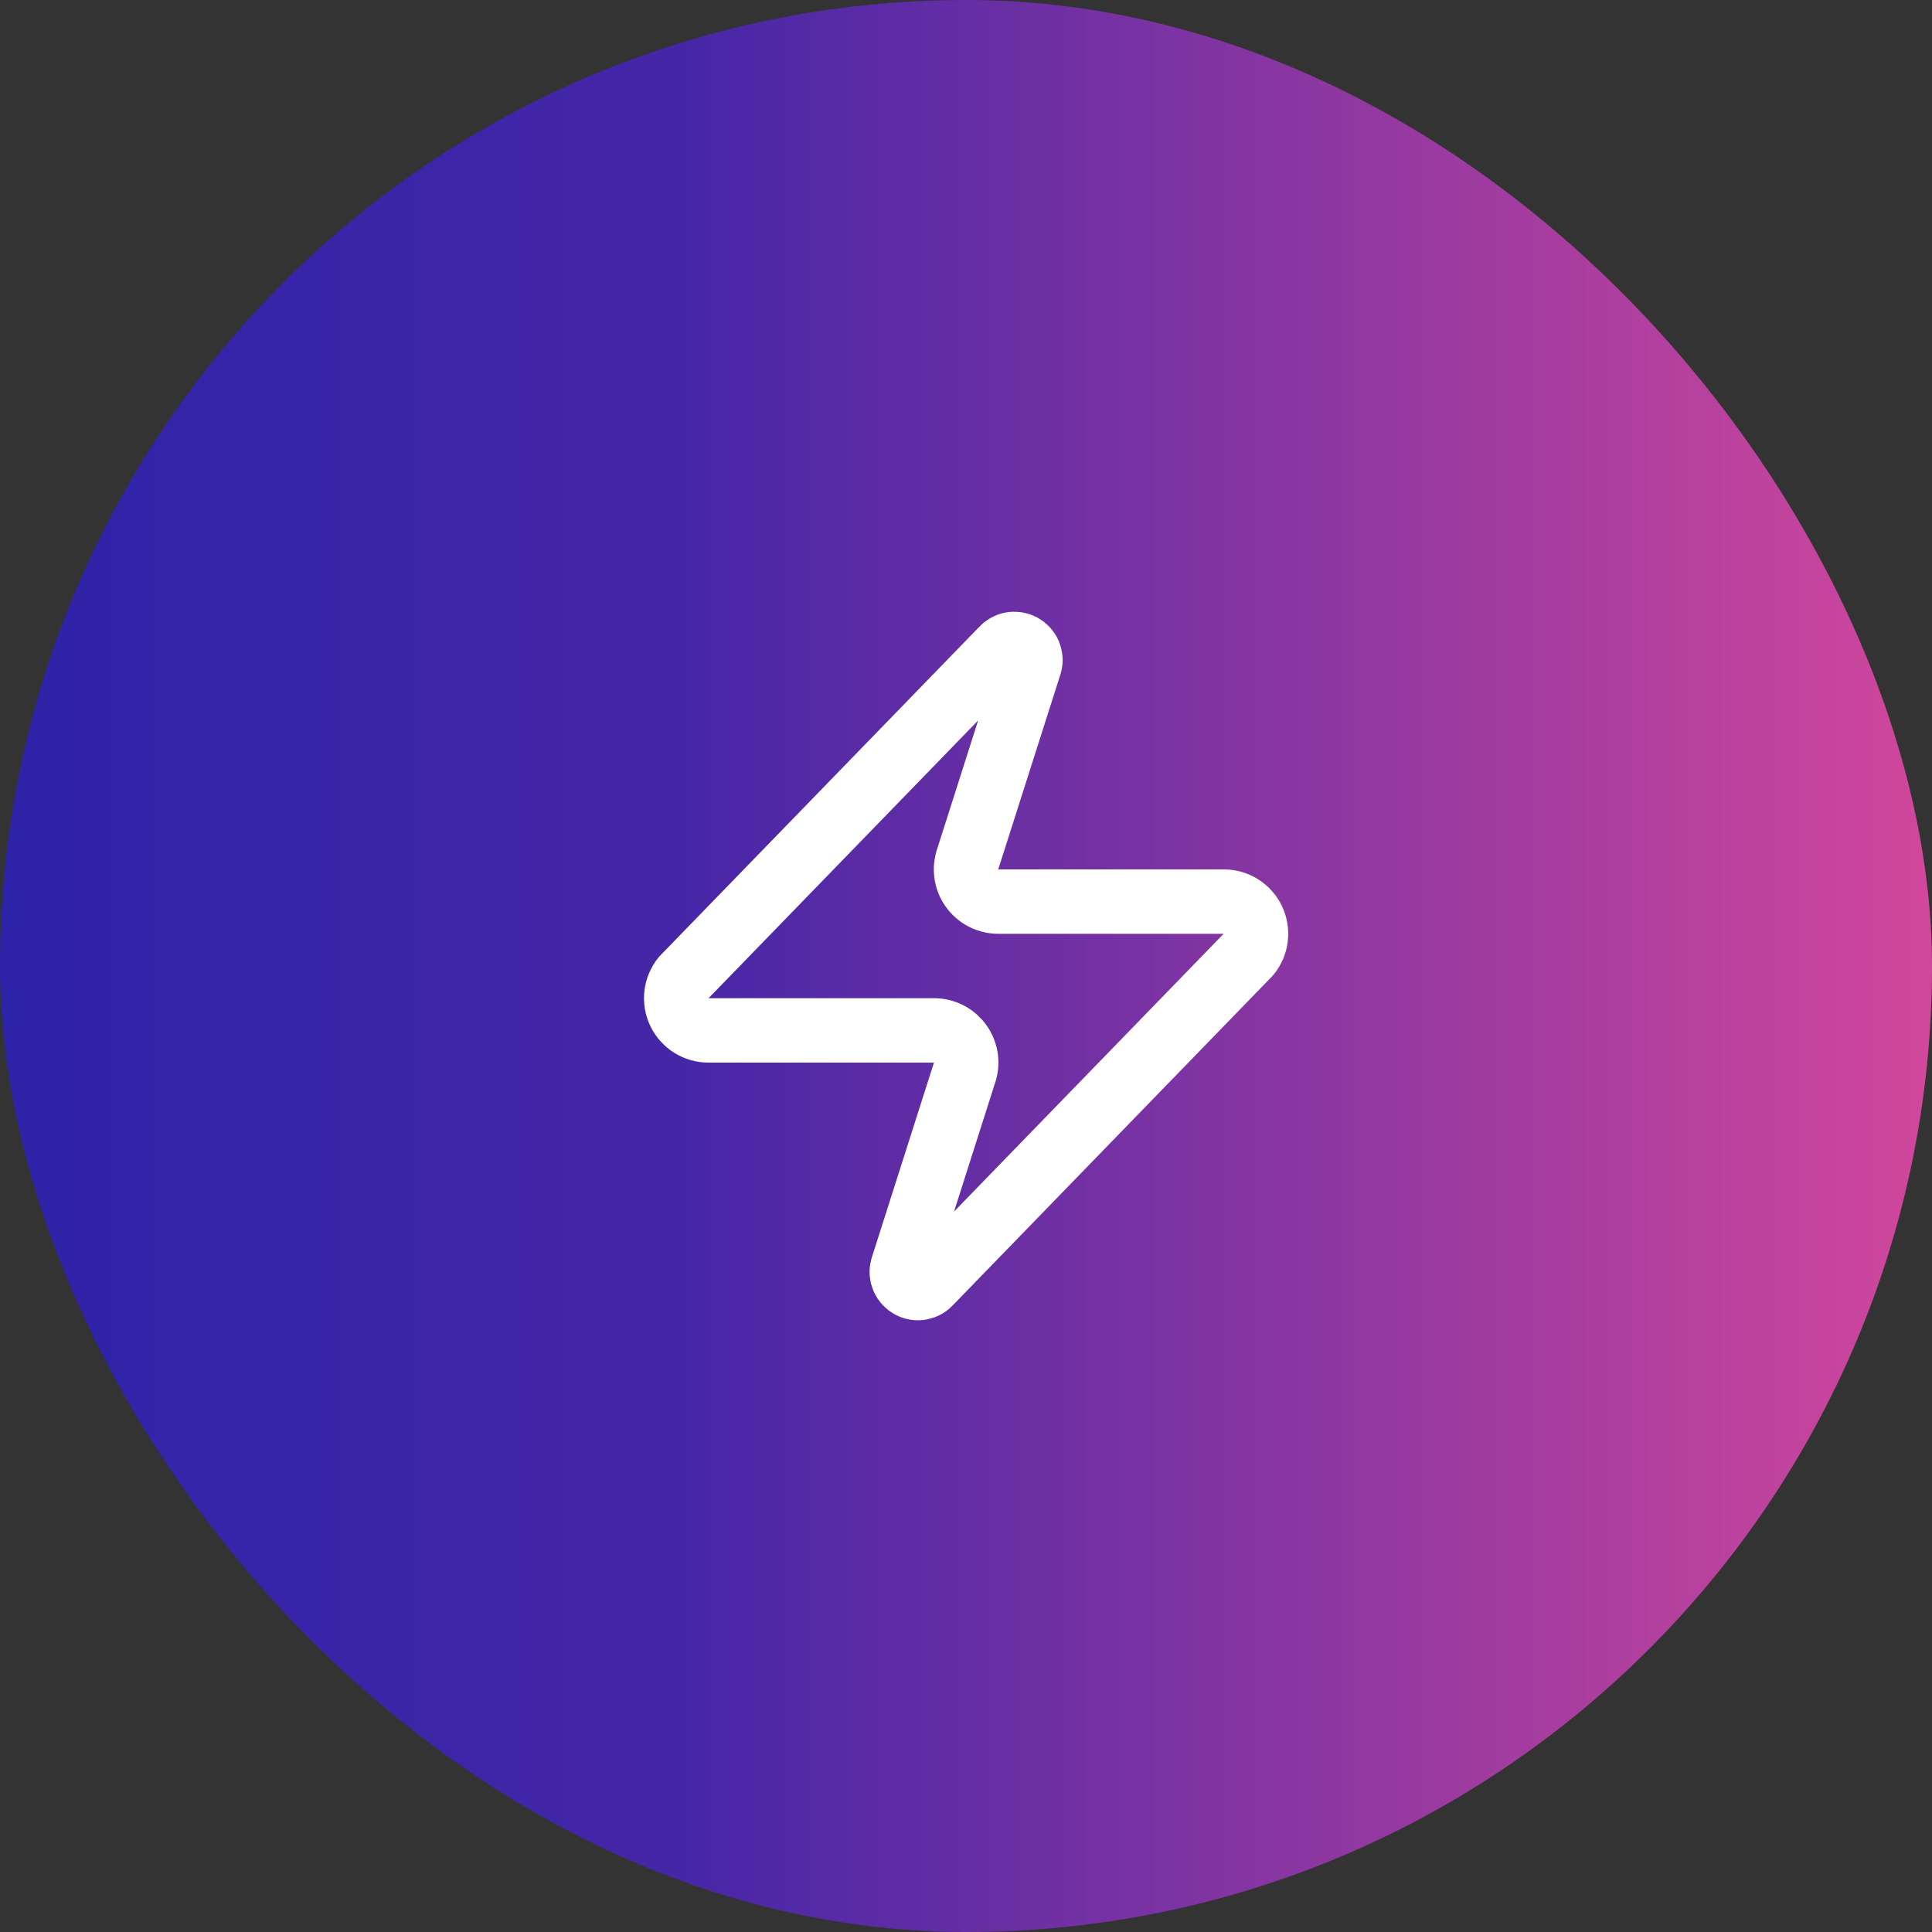
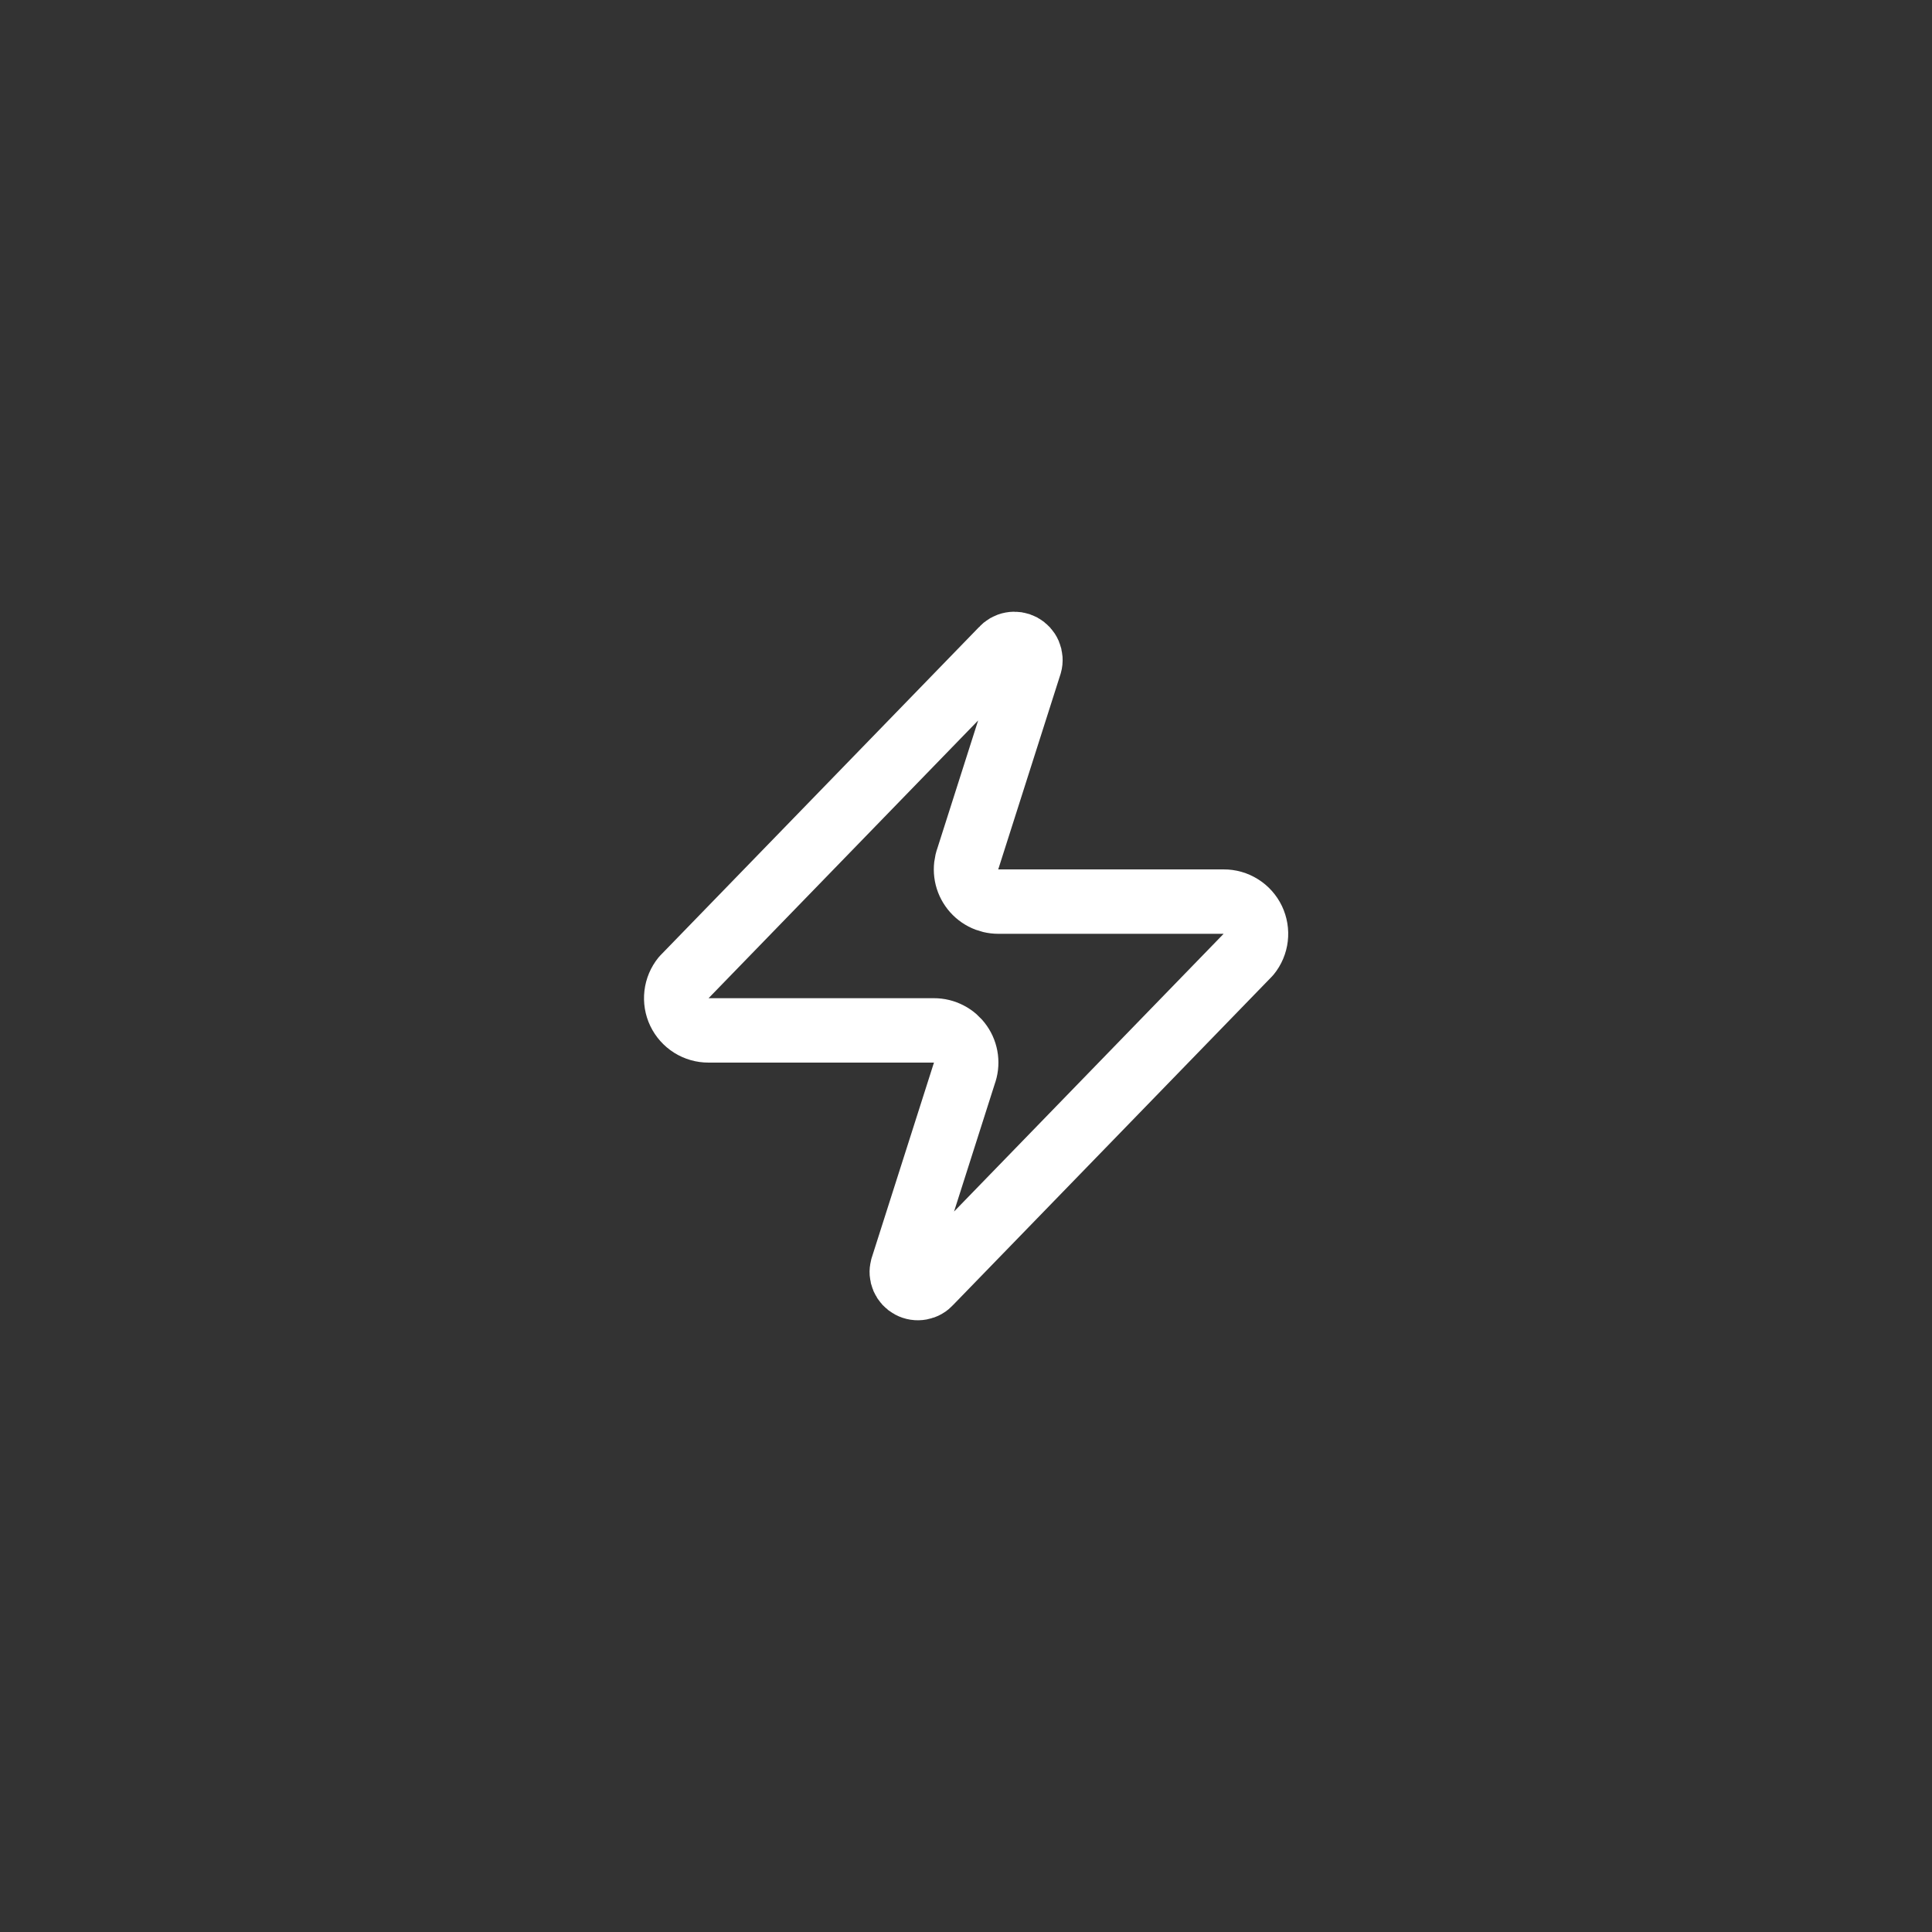
<svg xmlns="http://www.w3.org/2000/svg" width="60" height="60" viewBox="0 0 60 60" fill="none">
  <rect x="0" y="0" width="60" height="60" fill="#333333" stroke="none" />
-   <rect width="60" height="60" rx="30" fill="url(#paint0_linear_5096_3147)" />
  <path d="M22.003 32C21.814 32.001 21.629 31.948 21.468 31.847C21.308 31.746 21.18 31.602 21.098 31.432C21.016 31.261 20.985 31.07 21.007 30.883C21.029 30.695 21.104 30.517 21.223 30.37L31.123 20.17C31.198 20.084 31.299 20.026 31.41 20.006C31.522 19.985 31.637 20.003 31.737 20.056C31.837 20.11 31.916 20.196 31.961 20.3C32.005 20.404 32.014 20.521 31.983 20.63L30.063 26.65C30.007 26.801 29.988 26.964 30.008 27.125C30.028 27.285 30.087 27.439 30.18 27.571C30.272 27.704 30.395 27.812 30.539 27.887C30.682 27.962 30.842 28 31.003 28H38.003C38.193 27.999 38.378 28.052 38.538 28.153C38.699 28.253 38.827 28.398 38.909 28.568C38.99 28.739 39.022 28.929 39 29.117C38.978 29.305 38.903 29.483 38.783 29.63L28.883 39.83C28.809 39.916 28.708 39.974 28.596 39.994C28.485 40.015 28.37 39.997 28.27 39.943C28.17 39.89 28.091 39.804 28.046 39.7C28.001 39.596 27.993 39.479 28.023 39.37L29.943 33.35C30 33.198 30.019 33.035 29.999 32.875C29.979 32.714 29.92 32.561 29.827 32.428C29.735 32.296 29.612 32.187 29.468 32.113C29.325 32.038 29.165 31.999 29.003 32H22.003Z" stroke="white" stroke-width="2" stroke-linecap="round" stroke-linejoin="round" />
  <defs>
    <linearGradient id="paint0_linear_5096_3147" x1="0" y1="30" x2="60" y2="30" gradientUnits="userSpaceOnUse">
      <stop stop-color="#2D23A8" />
      <stop offset="0.35" stop-color="#4526A7" />
      <stop offset="1" stop-color="#D1479C" />
    </linearGradient>
  </defs>
</svg>